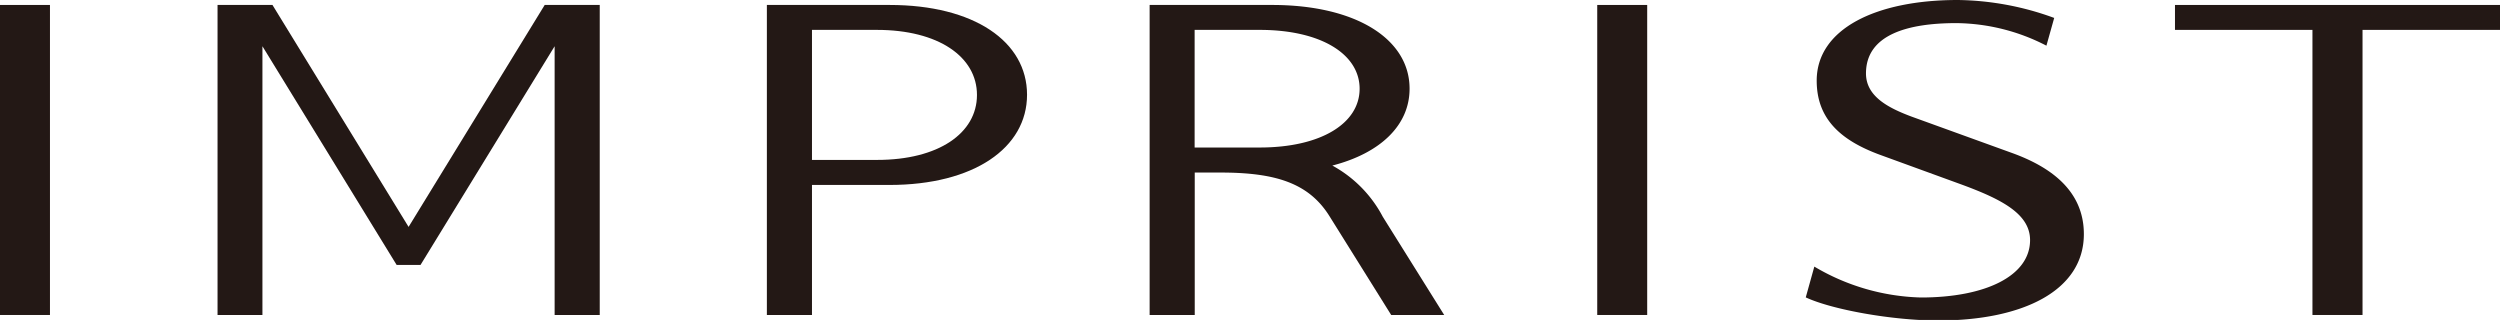
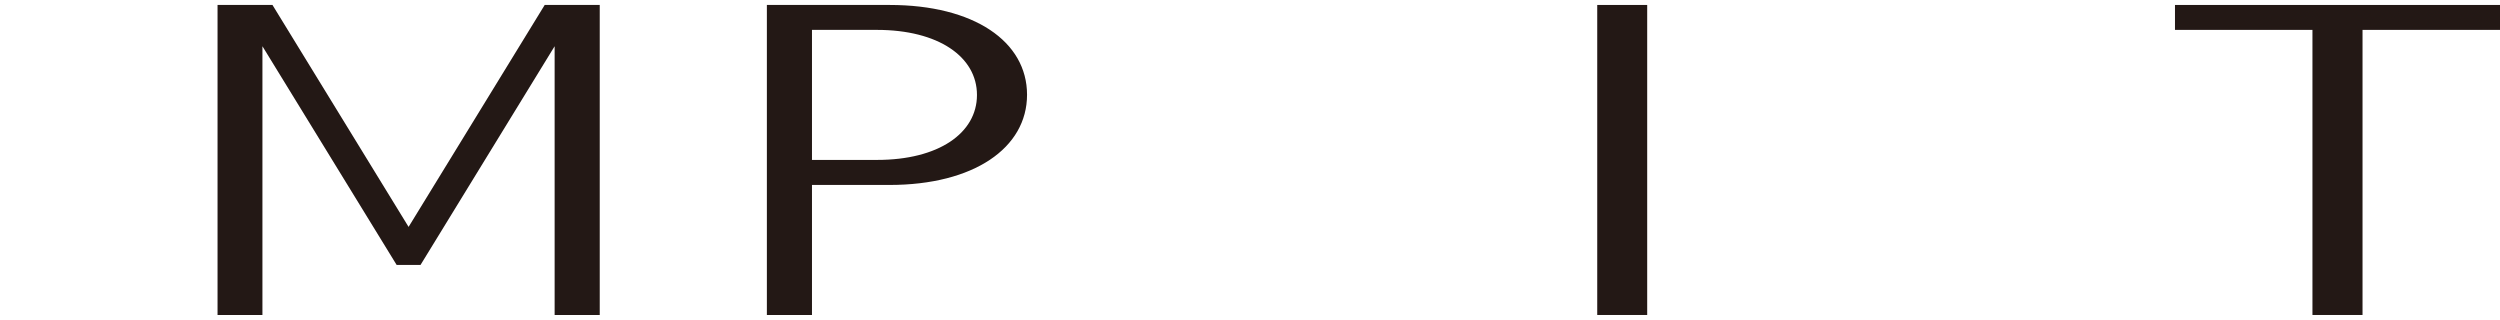
<svg xmlns="http://www.w3.org/2000/svg" viewBox="0 0 221.68 28.37">
  <defs>
    <style>.cls-1{fill:#231815;}</style>
  </defs>
  <g id="レイヤー_2" data-name="レイヤー 2">
    <g id="レイヤー_1-2" data-name="レイヤー 1">
      <rect class="cls-1" x="141.63" y="0.44" width="4.43" height="27.49" />
-       <rect class="cls-1" y="0.44" width="4.43" height="27.49" />
      <path class="cls-1" d="M78.89.44H68V27.93h4V16.4h6.87c7.48,0,12.2-3.28,12.2-8S86.37.44,78.89.44ZM77.78,14.18H72V2.65h5.76c5.44,0,8.87,2.38,8.87,5.77S83.22,14.18,77.78,14.18Z" />
      <polygon class="cls-1" points="48.3 0.44 36.23 20.12 24.16 0.44 19.29 0.44 19.29 27.93 23.27 27.93 23.27 4.1 35.17 23.49 37.29 23.49 49.18 4.1 49.18 27.93 53.18 27.93 53.18 0.44 48.3 0.44" />
      <polygon class="cls-1" points="221.68 0.44 192.86 0.44 192.86 2.65 205.05 2.65 205.05 27.93 209.49 27.93 209.49 2.65 221.68 2.65 221.68 0.44" />
-       <path class="cls-1" d="M160.88,23.64a19.47,19.47,0,0,0,9.45,2.74c5.72,0,9.68-1.91,9.68-5.09,0-2.34-2.57-3.63-6-4.9l-7.22-2.63c-3.53-1.28-5.7-3.18-5.7-6.61,0-4.58,5.24-7.15,12.51-7.15a25.66,25.66,0,0,1,8.55,1.59l-.69,2.46a17.69,17.69,0,0,0-8-2c-4.25,0-8,1-8,4.46,0,2.05,2,3.07,4.07,3.84l8.95,3.24c3.22,1.18,6.3,3.23,6.3,7.17,0,5-5.38,7.66-12.93,7.66-4,0-9.37-.95-11.73-2.05Z" />
-       <path class="cls-1" d="M122.62,19.23a11,11,0,0,0-4.48-4.55c4.3-1.11,6.85-3.6,6.85-6.81C125,3.49,120.28.44,112.8.44H101.94V27.93h4V15.3h2.28c4.82,0,7.8.9,9.65,3.84l5.49,8.79h4.7Zm-16.69-6.15V2.65h5.77c5.43,0,8.86,2.15,8.86,5.22s-3.43,5.21-8.86,5.21Z" />
    </g>
  </g>
</svg>